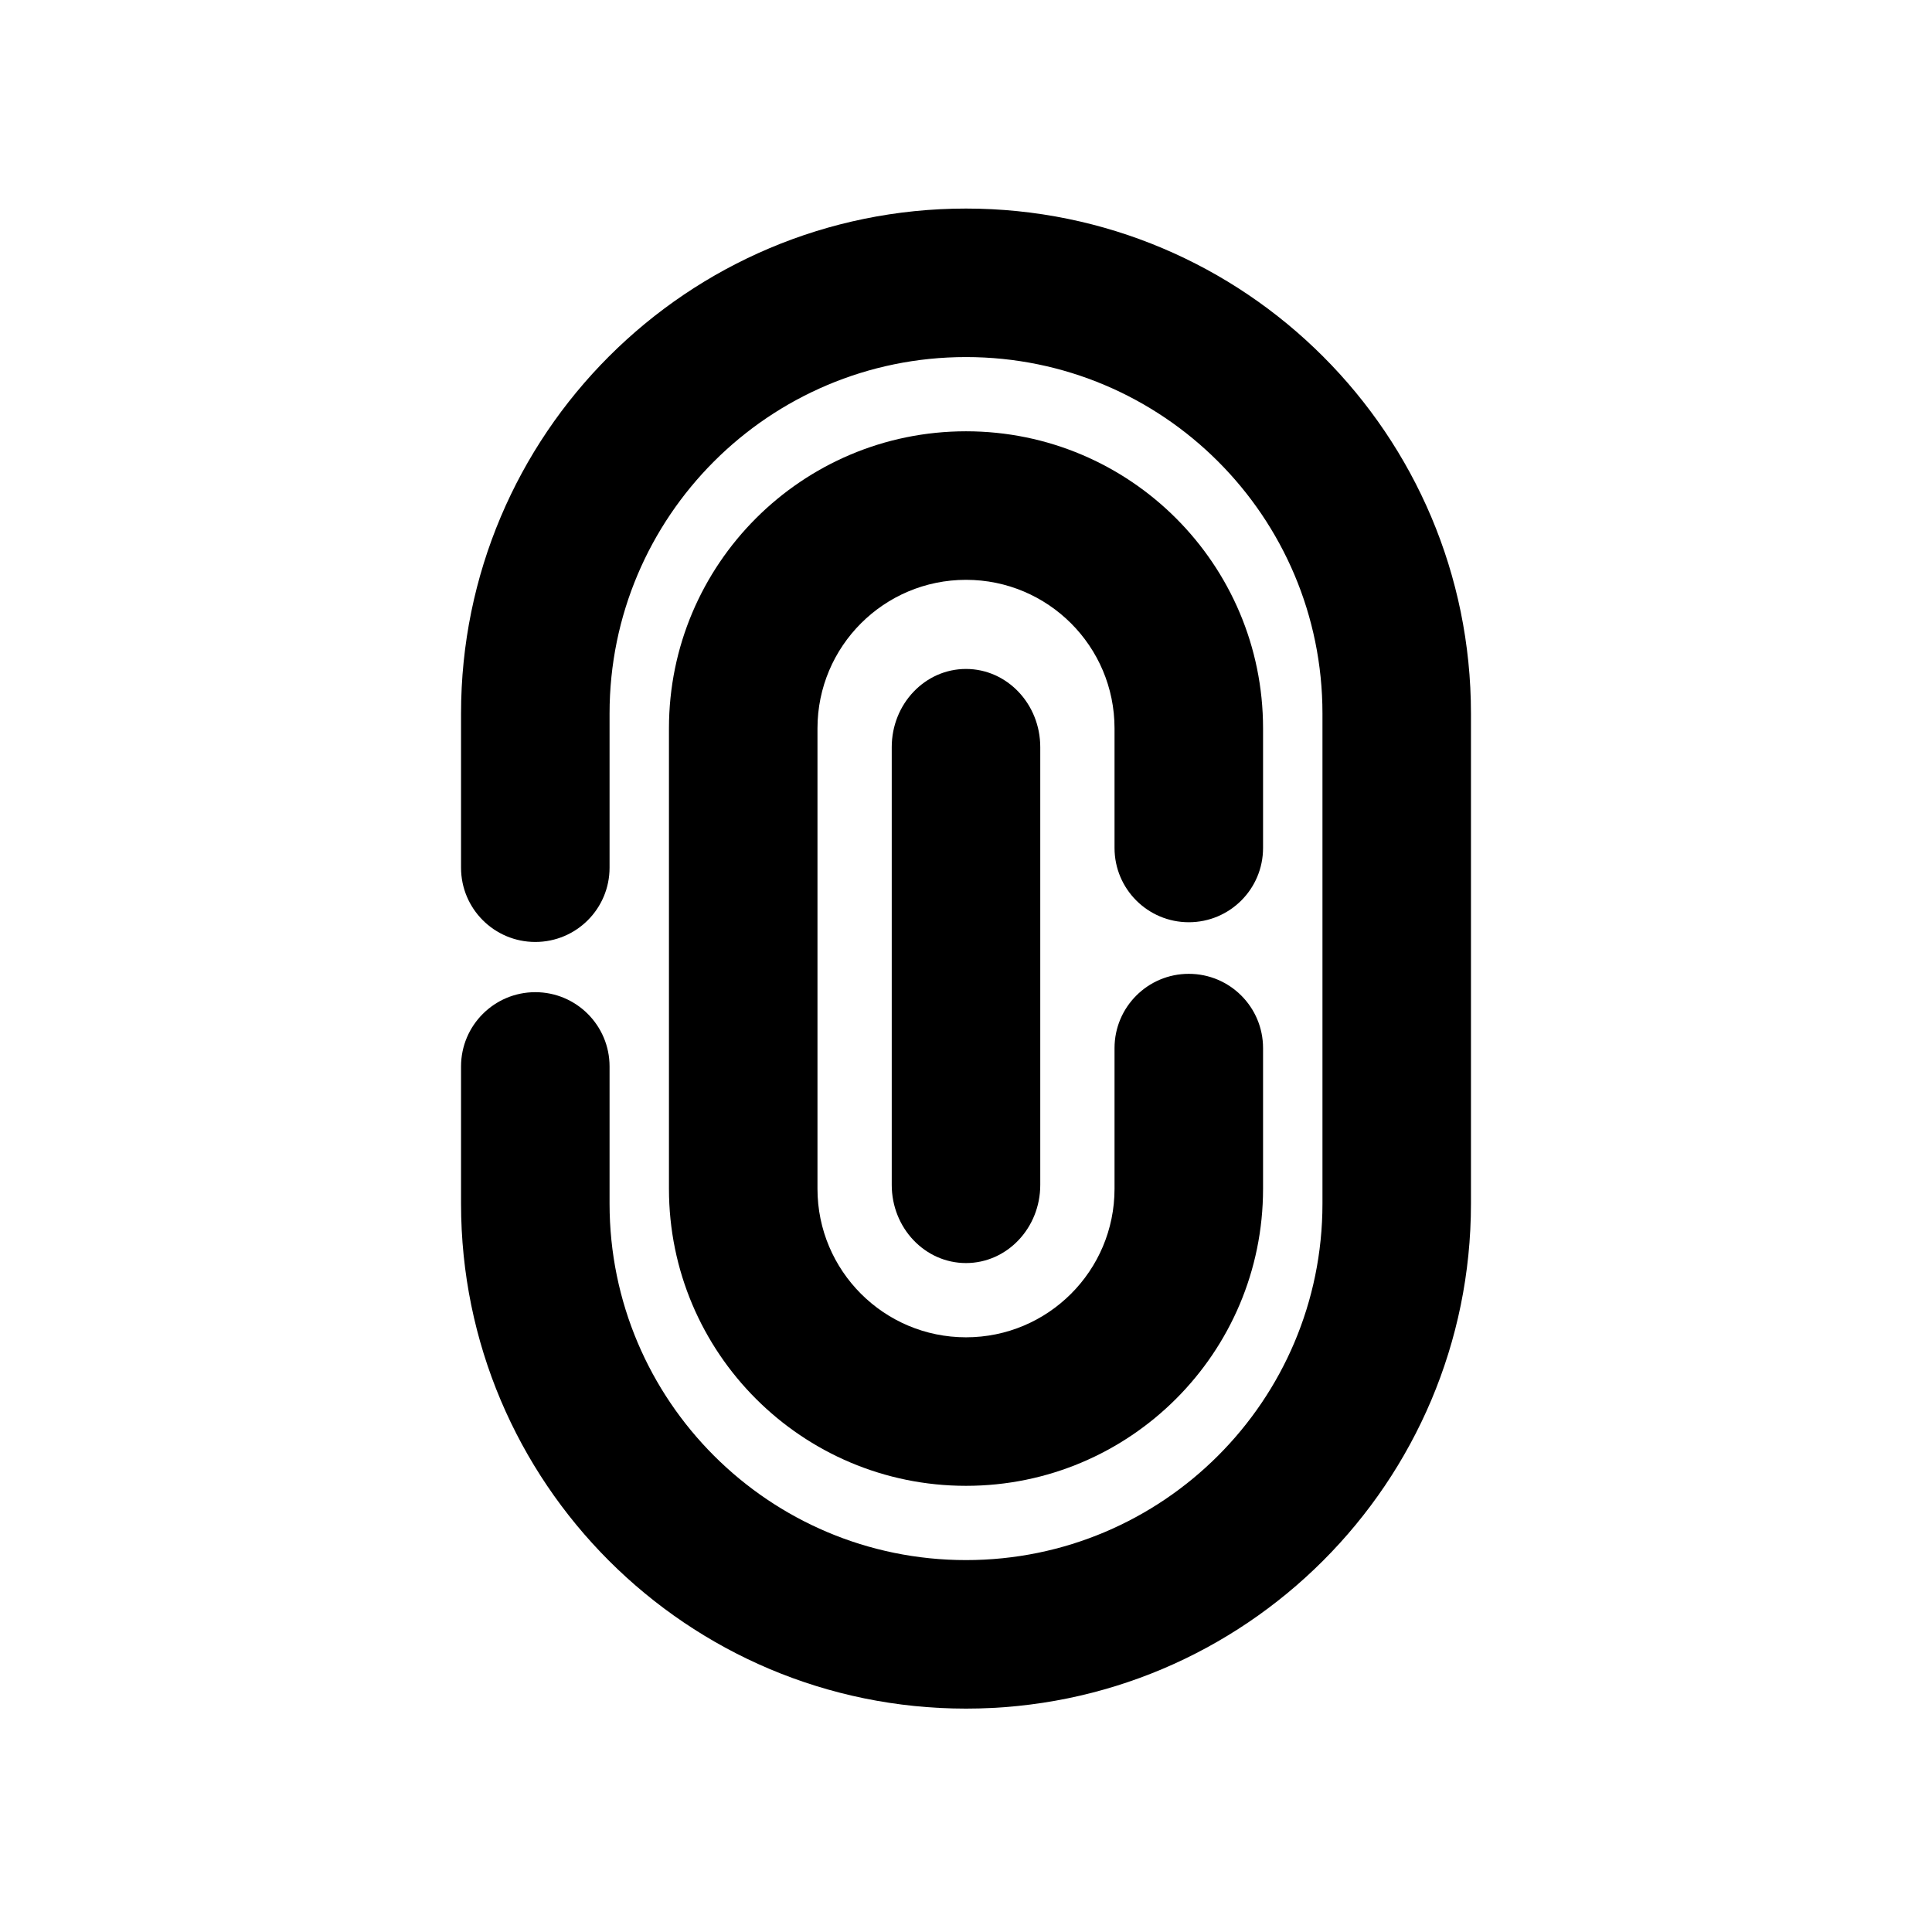
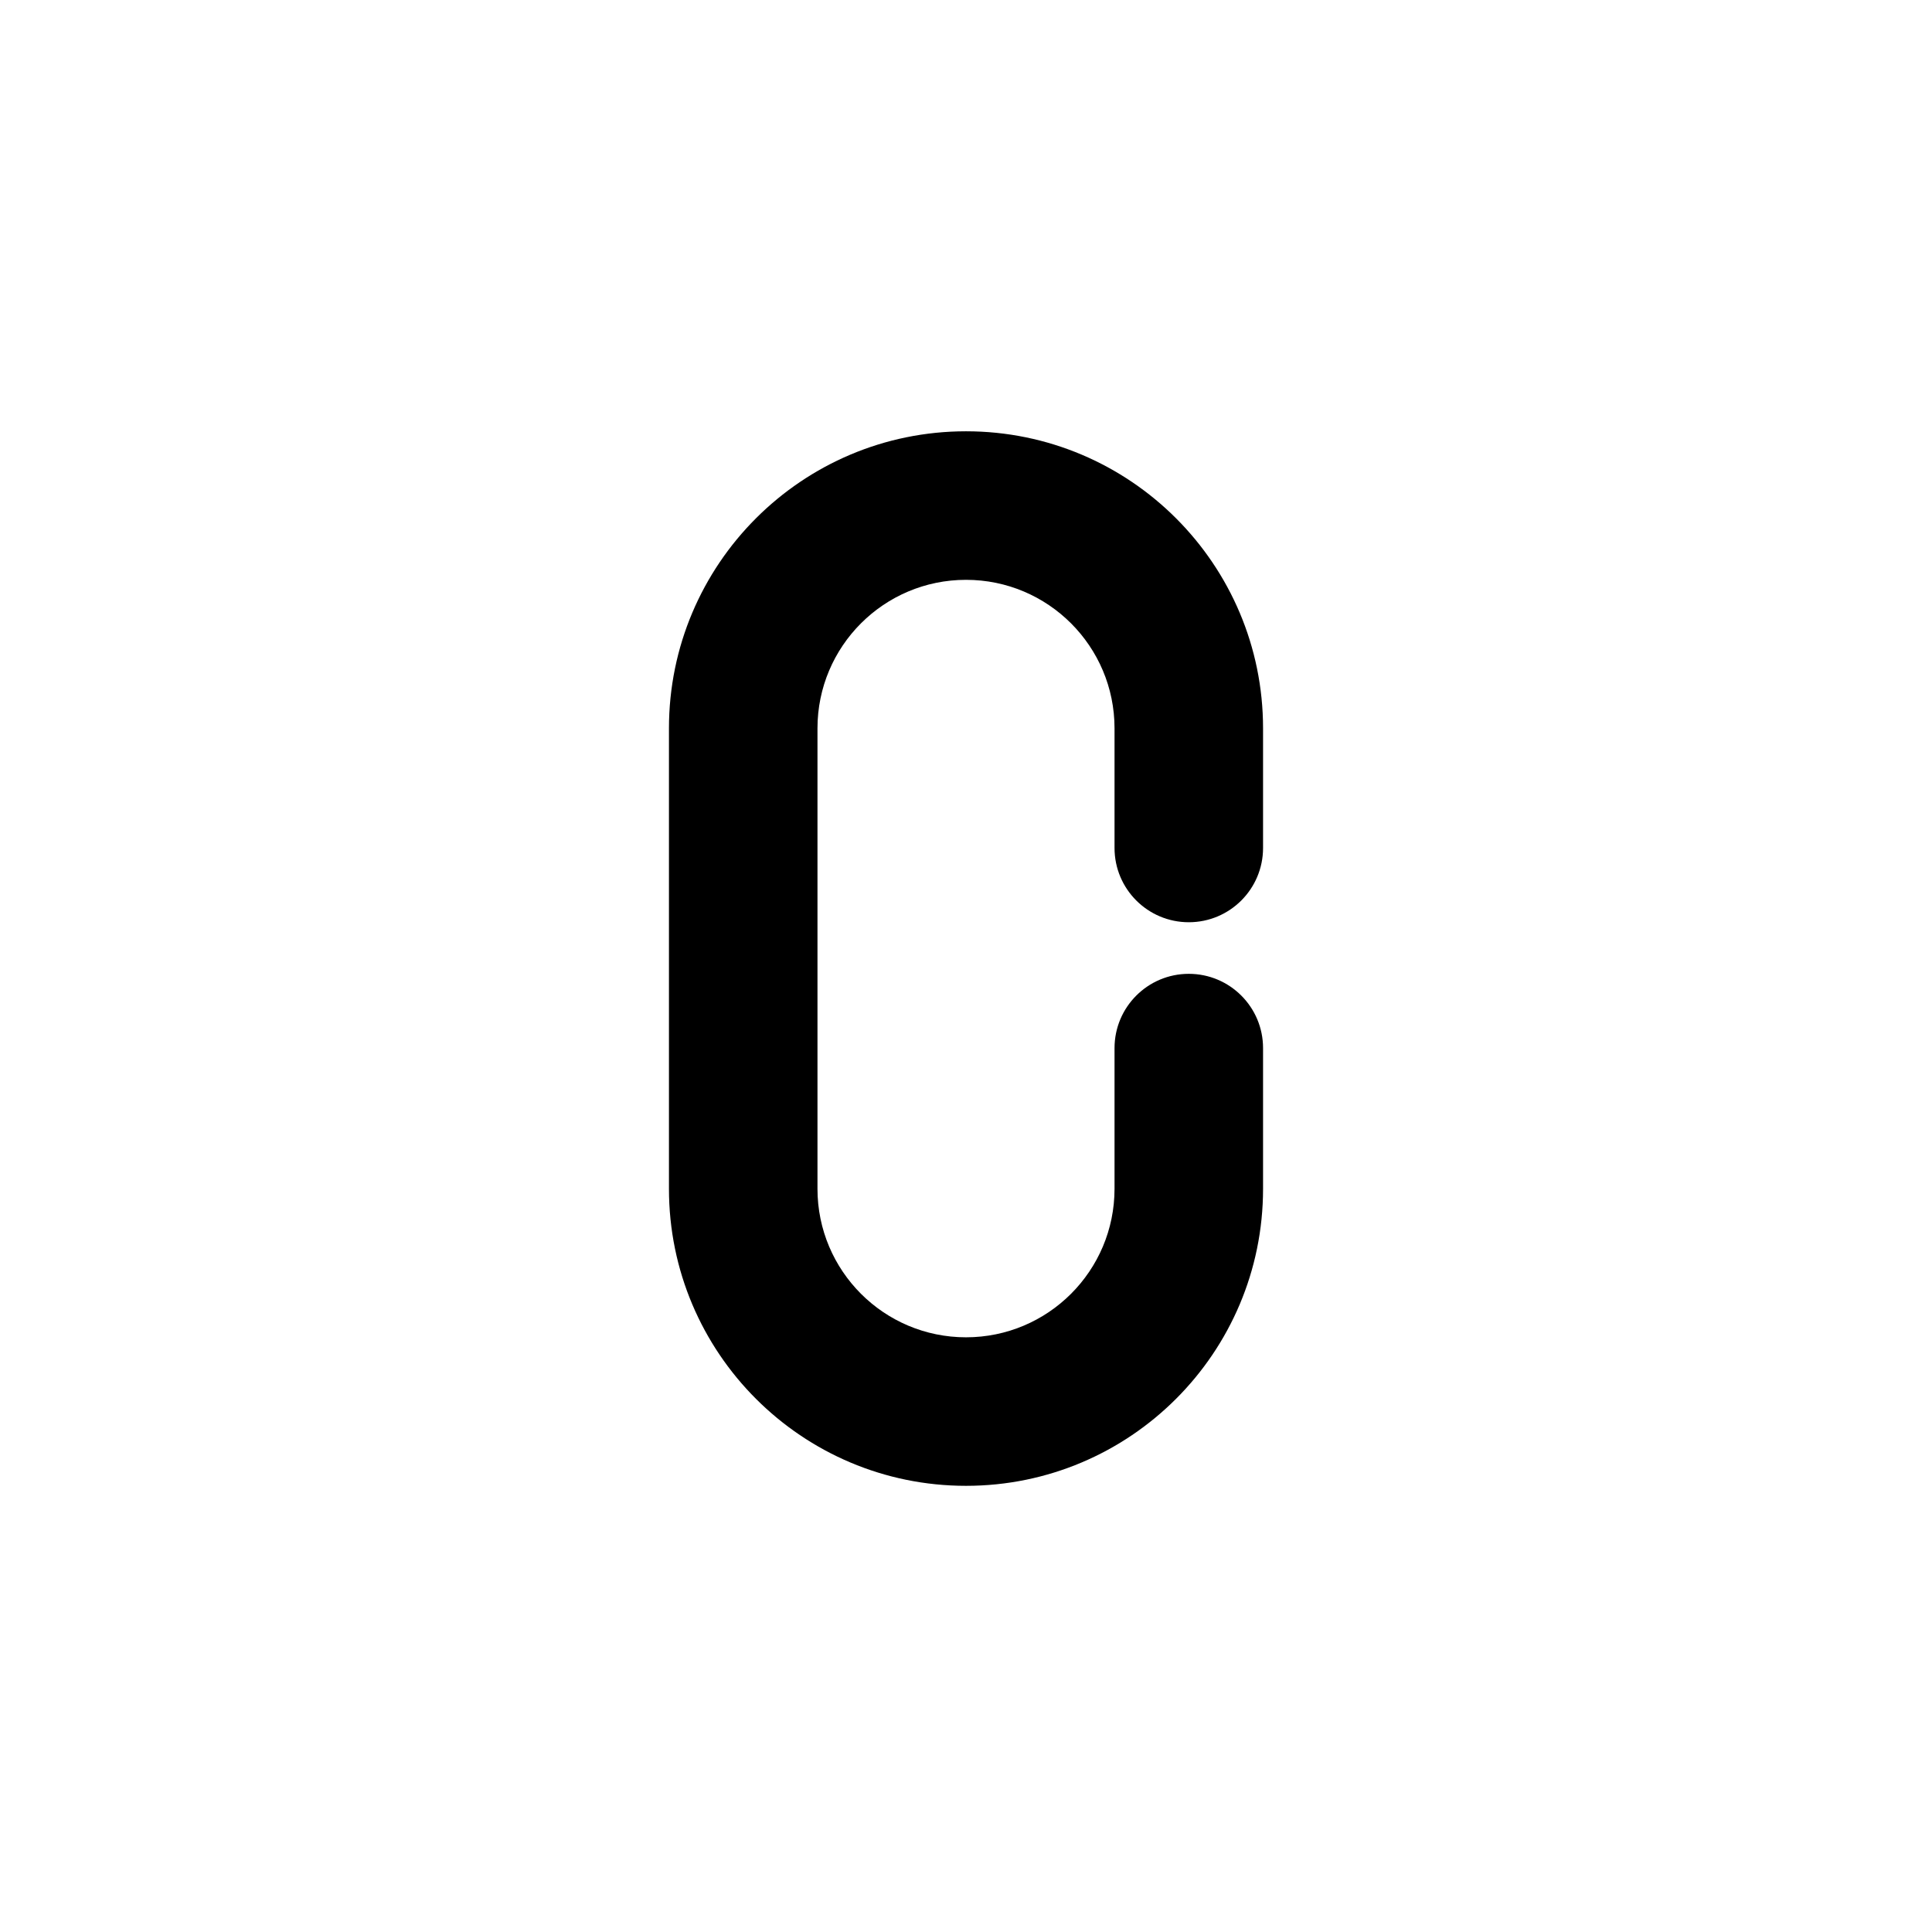
<svg xmlns="http://www.w3.org/2000/svg" fill="#000000" width="800px" height="800px" version="1.1" viewBox="144 144 512 512">
  <g fill-rule="evenodd">
-     <path d="m533.82 462.98c0 73.906-59.918 133.82-133.82 133.82-73.91 0-133.82-59.918-133.82-133.82v-36.359c0-10.871 8.809-19.684 19.68-19.684 10.867 0 19.68 8.812 19.68 19.684v36.359c0 52.168 42.293 94.461 94.465 94.461 52.168 0 94.461-42.293 94.461-94.461v-129.89c0-52.172-42.293-94.465-94.461-94.465-52.172 0-94.465 42.293-94.465 94.465v40.859c0 10.871-8.812 19.68-19.68 19.68-10.871 0-19.68-8.809-19.68-19.68v-40.859c0-73.91 59.914-133.82 133.82-133.82 73.906 0 133.82 59.914 133.82 133.82z" />
    <path d="m321.28 337.02c0-43.477 35.246-78.723 78.723-78.723 43.473 0 78.719 35.246 78.719 78.723v31.703c0 10.867-8.812 19.68-19.68 19.68-10.871 0-19.68-8.812-19.68-19.68v-31.703c0-21.738-17.621-39.359-39.359-39.359s-39.363 17.621-39.363 39.359v122.02c0 21.738 17.625 39.359 39.363 39.359 21.734 0 39.359-17.621 39.359-39.359v-37.285c0-10.867 8.809-19.68 19.68-19.68 10.867 0 19.68 8.812 19.68 19.68v37.285c0 43.477-35.246 78.719-78.719 78.719-43.477 0-78.723-35.242-78.723-78.719z" />
-     <path d="m400 321.28c10.867 0 19.68 9.277 19.68 20.719v116.01c0 11.441-8.812 20.715-19.68 20.715-10.871 0-19.68-9.273-19.68-20.715v-116.01c0-11.441 8.809-20.719 19.68-20.719z" />
  </g>
</svg>